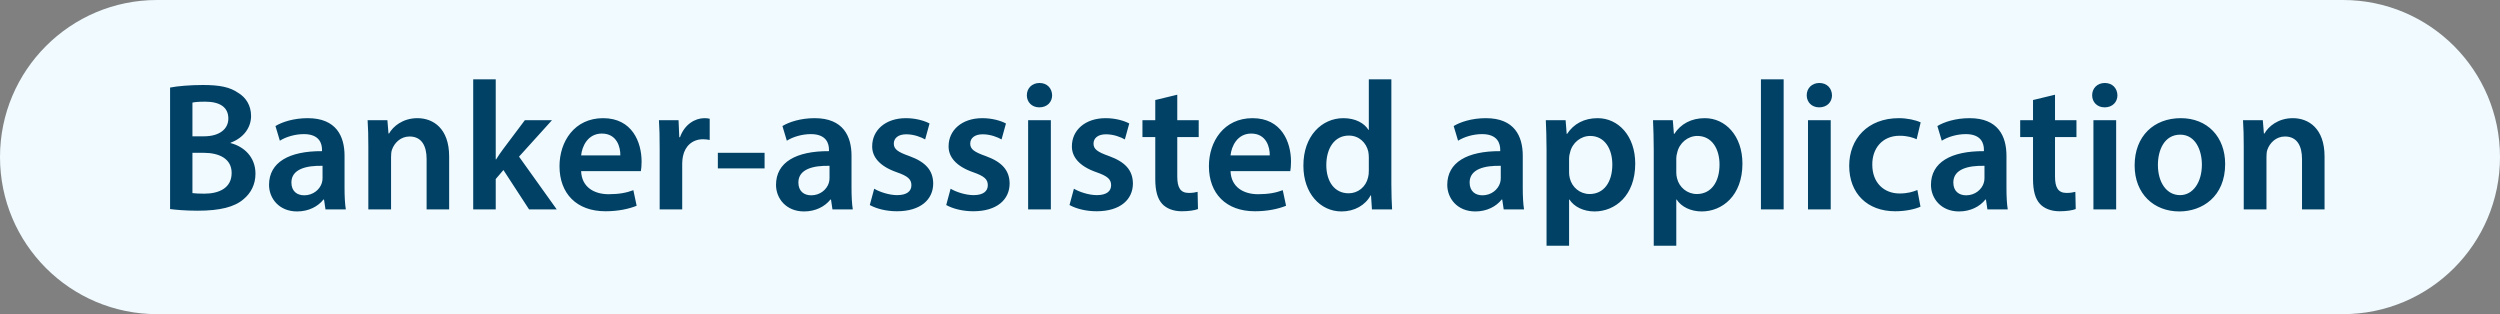
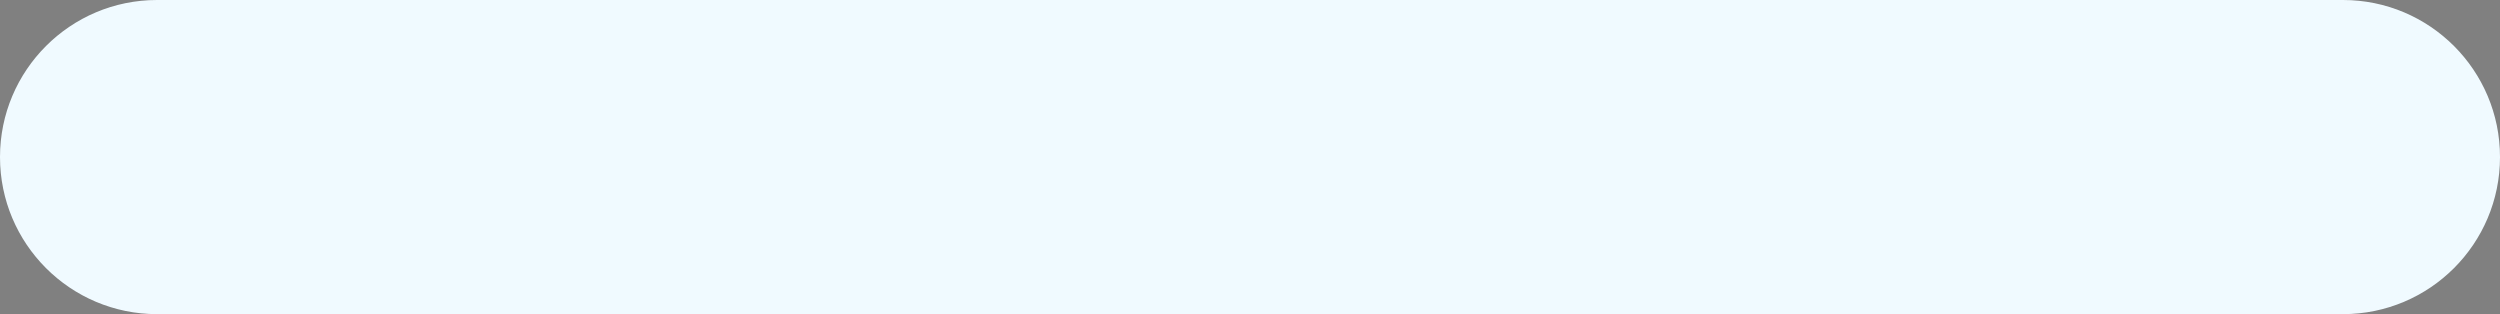
<svg xmlns="http://www.w3.org/2000/svg" width="191" height="24" viewBox="0 0 191 24" fill="none">
  <rect x="0" y="0" width="191" height="24" fill="#808080" stroke="none" />
-   <path d="M0 12C0 5.373 5.373 0 12 0H179C185.627 0 191 5.373 191 12V12C191 18.627 185.627 24 179 24H12C5.373 24 0 18.627 0 12V12Z" fill="#F0FAFF" />
-   <path d="M12.994 15.972V6.69C13.54 6.578 14.534 6.494 15.5 6.494C16.774 6.494 17.558 6.648 18.202 7.096C18.79 7.446 19.182 8.062 19.182 8.86C19.182 9.728 18.636 10.526 17.614 10.904V10.932C18.608 11.184 19.518 11.968 19.518 13.27C19.518 14.11 19.154 14.768 18.608 15.216C17.936 15.804 16.83 16.098 15.108 16.098C14.156 16.098 13.428 16.028 12.994 15.972ZM14.702 7.838V10.414H15.584C16.774 10.414 17.446 9.854 17.446 9.056C17.446 8.174 16.774 7.768 15.682 7.768C15.178 7.768 14.884 7.796 14.702 7.838ZM14.702 11.674V14.754C14.926 14.782 15.22 14.796 15.612 14.796C16.718 14.796 17.698 14.376 17.698 13.214C17.698 12.122 16.746 11.674 15.556 11.674H14.702ZM26.421 16H24.867L24.755 15.244H24.713C24.293 15.776 23.579 16.154 22.697 16.154C21.325 16.154 20.555 15.16 20.555 14.124C20.555 12.402 22.081 11.534 24.601 11.548V11.436C24.601 10.988 24.419 10.246 23.215 10.246C22.543 10.246 21.843 10.456 21.381 10.75L21.045 9.63C21.549 9.322 22.431 9.028 23.509 9.028C25.693 9.028 26.323 10.414 26.323 11.898V14.362C26.323 14.978 26.351 15.58 26.421 16ZM24.643 13.606V12.668C23.425 12.64 22.263 12.906 22.263 13.942C22.263 14.614 22.697 14.922 23.243 14.922C23.929 14.922 24.433 14.474 24.587 13.984C24.629 13.858 24.643 13.718 24.643 13.606ZM28.141 16V11.212C28.141 10.428 28.127 9.77 28.085 9.182H29.597L29.681 10.204H29.723C30.017 9.672 30.759 9.028 31.893 9.028C33.083 9.028 34.315 9.798 34.315 11.954V16H32.593V12.15C32.593 11.17 32.229 10.428 31.291 10.428C30.605 10.428 30.129 10.918 29.947 11.436C29.891 11.59 29.877 11.8 29.877 11.996V16H28.141ZM37.874 6.06V12.178H37.903C38.071 11.912 38.267 11.618 38.449 11.38L40.1 9.182H42.172L39.653 11.968L42.536 16H40.422L38.462 12.99L37.874 13.676V16H36.153V6.06H37.874ZM48.962 13.074H44.398C44.44 14.306 45.406 14.838 46.498 14.838C47.296 14.838 47.87 14.726 48.388 14.53L48.64 15.72C48.052 15.958 47.24 16.14 46.26 16.14C44.048 16.14 42.746 14.782 42.746 12.696C42.746 10.806 43.894 9.028 46.078 9.028C48.29 9.028 49.018 10.848 49.018 12.346C49.018 12.668 48.99 12.92 48.962 13.074ZM44.398 11.87H47.394C47.408 11.24 47.128 10.204 45.98 10.204C44.916 10.204 44.468 11.17 44.398 11.87ZM50.399 16V11.38C50.399 10.456 50.385 9.798 50.343 9.182H51.841L51.897 10.484H51.953C52.289 9.518 53.087 9.028 53.815 9.028C53.983 9.028 54.081 9.042 54.221 9.07V10.694C54.081 10.666 53.927 10.638 53.717 10.638C52.891 10.638 52.331 11.17 52.177 11.94C52.149 12.094 52.121 12.276 52.121 12.472V16H50.399ZM54.844 11.674H58.414V12.864H54.844V11.674ZM65.154 16H63.6L63.488 15.244H63.446C63.026 15.776 62.312 16.154 61.43 16.154C60.058 16.154 59.288 15.16 59.288 14.124C59.288 12.402 60.814 11.534 63.334 11.548V11.436C63.334 10.988 63.152 10.246 61.948 10.246C61.276 10.246 60.576 10.456 60.114 10.75L59.778 9.63C60.282 9.322 61.164 9.028 62.242 9.028C64.426 9.028 65.056 10.414 65.056 11.898V14.362C65.056 14.978 65.084 15.58 65.154 16ZM63.376 13.606V12.668C62.158 12.64 60.996 12.906 60.996 13.942C60.996 14.614 61.43 14.922 61.976 14.922C62.662 14.922 63.166 14.474 63.32 13.984C63.362 13.858 63.376 13.718 63.376 13.606ZM66.453 15.664L66.789 14.418C67.181 14.656 67.923 14.908 68.539 14.908C69.295 14.908 69.631 14.6 69.631 14.152C69.631 13.69 69.351 13.452 68.511 13.158C67.181 12.696 66.621 11.968 66.635 11.17C66.635 9.966 67.629 9.028 69.211 9.028C69.967 9.028 70.625 9.224 71.017 9.434L70.681 10.652C70.387 10.484 69.841 10.26 69.239 10.26C68.623 10.26 68.287 10.554 68.287 10.974C68.287 11.408 68.609 11.618 69.477 11.926C70.709 12.374 71.283 13.004 71.297 14.012C71.297 15.244 70.331 16.14 68.525 16.14C67.699 16.14 66.957 15.944 66.453 15.664ZM72.291 15.664L72.627 14.418C73.019 14.656 73.761 14.908 74.377 14.908C75.133 14.908 75.469 14.6 75.469 14.152C75.469 13.69 75.189 13.452 74.349 13.158C73.019 12.696 72.459 11.968 72.473 11.17C72.473 9.966 73.467 9.028 75.049 9.028C75.805 9.028 76.463 9.224 76.855 9.434L76.519 10.652C76.225 10.484 75.679 10.26 75.077 10.26C74.461 10.26 74.125 10.554 74.125 10.974C74.125 11.408 74.447 11.618 75.315 11.926C76.547 12.374 77.121 13.004 77.135 14.012C77.135 15.244 76.169 16.14 74.363 16.14C73.537 16.14 72.795 15.944 72.291 15.664ZM80.285 16H78.549V9.182H80.285V16ZM79.417 6.34C80.005 6.34 80.369 6.746 80.383 7.278C80.383 7.796 80.005 8.202 79.403 8.202C78.829 8.202 78.451 7.796 78.451 7.278C78.451 6.746 78.843 6.34 79.417 6.34ZM81.711 15.664L82.047 14.418C82.439 14.656 83.181 14.908 83.797 14.908C84.553 14.908 84.889 14.6 84.889 14.152C84.889 13.69 84.609 13.452 83.769 13.158C82.439 12.696 81.879 11.968 81.893 11.17C81.893 9.966 82.887 9.028 84.469 9.028C85.225 9.028 85.883 9.224 86.275 9.434L85.939 10.652C85.645 10.484 85.099 10.26 84.497 10.26C83.881 10.26 83.545 10.554 83.545 10.974C83.545 11.408 83.867 11.618 84.735 11.926C85.967 12.374 86.541 13.004 86.555 14.012C86.555 15.244 85.589 16.14 83.783 16.14C82.957 16.14 82.215 15.944 81.711 15.664ZM88.263 7.642L89.943 7.236V9.182H91.581V10.47H89.943V13.48C89.943 14.306 90.167 14.74 90.825 14.74C91.119 14.74 91.343 14.698 91.497 14.656L91.525 15.972C91.273 16.07 90.825 16.14 90.279 16.14C89.649 16.14 89.117 15.93 88.795 15.58C88.431 15.188 88.263 14.572 88.263 13.676V10.47H87.283V9.182H88.263V7.642ZM98.577 13.074H94.013C94.055 14.306 95.021 14.838 96.113 14.838C96.911 14.838 97.485 14.726 98.003 14.53L98.255 15.72C97.667 15.958 96.855 16.14 95.875 16.14C93.663 16.14 92.361 14.782 92.361 12.696C92.361 10.806 93.509 9.028 95.693 9.028C97.905 9.028 98.633 10.848 98.633 12.346C98.633 12.668 98.605 12.92 98.577 13.074ZM94.013 11.87H97.009C97.023 11.24 96.743 10.204 95.595 10.204C94.531 10.204 94.083 11.17 94.013 11.87ZM104.578 6.06H106.3V14.082C106.3 14.782 106.328 15.538 106.356 16H104.816L104.746 14.922H104.718C104.312 15.678 103.486 16.154 102.492 16.154C100.868 16.154 99.58 14.768 99.58 12.668C99.566 10.386 100.994 9.028 102.632 9.028C103.57 9.028 104.242 9.42 104.55 9.924H104.578V6.06ZM104.578 13.046V12.024C104.578 11.884 104.564 11.716 104.536 11.576C104.382 10.904 103.836 10.358 103.052 10.358C101.946 10.358 101.33 11.338 101.33 12.612C101.33 13.858 101.946 14.768 103.038 14.768C103.738 14.768 104.354 14.292 104.522 13.55C104.564 13.396 104.578 13.228 104.578 13.046ZM116.437 16H114.883L114.771 15.244H114.729C114.309 15.776 113.595 16.154 112.713 16.154C111.341 16.154 110.571 15.16 110.571 14.124C110.571 12.402 112.097 11.534 114.617 11.548V11.436C114.617 10.988 114.435 10.246 113.231 10.246C112.559 10.246 111.859 10.456 111.397 10.75L111.061 9.63C111.565 9.322 112.447 9.028 113.525 9.028C115.709 9.028 116.339 10.414 116.339 11.898V14.362C116.339 14.978 116.367 15.58 116.437 16ZM114.659 13.606V12.668C113.441 12.64 112.279 12.906 112.279 13.942C112.279 14.614 112.713 14.922 113.259 14.922C113.945 14.922 114.449 14.474 114.603 13.984C114.645 13.858 114.659 13.718 114.659 13.606ZM118.156 18.772V11.45C118.156 10.554 118.128 9.826 118.1 9.182H119.612L119.696 10.232H119.724C120.228 9.462 121.026 9.028 122.062 9.028C123.63 9.028 124.932 10.372 124.932 12.5C124.932 14.964 123.378 16.154 121.824 16.154C120.97 16.154 120.256 15.79 119.906 15.244H119.878V18.772H118.156ZM119.878 12.094V13.144C119.878 13.312 119.892 13.466 119.934 13.62C120.102 14.32 120.718 14.824 121.446 14.824C122.538 14.824 123.182 13.914 123.182 12.57C123.182 11.366 122.594 10.386 121.488 10.386C120.774 10.386 120.116 10.904 119.948 11.66C119.906 11.8 119.878 11.954 119.878 12.094ZM126.346 18.772V11.45C126.346 10.554 126.318 9.826 126.29 9.182H127.802L127.886 10.232H127.914C128.418 9.462 129.216 9.028 130.252 9.028C131.82 9.028 133.122 10.372 133.122 12.5C133.122 14.964 131.568 16.154 130.014 16.154C129.16 16.154 128.446 15.79 128.096 15.244H128.068V18.772H126.346ZM128.068 12.094V13.144C128.068 13.312 128.082 13.466 128.124 13.62C128.292 14.32 128.908 14.824 129.636 14.824C130.728 14.824 131.372 13.914 131.372 12.57C131.372 11.366 130.784 10.386 129.678 10.386C128.964 10.386 128.306 10.904 128.138 11.66C128.096 11.8 128.068 11.954 128.068 12.094ZM134.535 16V6.06H136.271V16H134.535ZM139.867 16H138.131V9.182H139.867V16ZM138.999 6.34C139.587 6.34 139.951 6.746 139.965 7.278C139.965 7.796 139.587 8.202 138.985 8.202C138.411 8.202 138.033 7.796 138.033 7.278C138.033 6.746 138.425 6.34 138.999 6.34ZM146.487 14.516L146.725 15.79C146.361 15.958 145.647 16.14 144.793 16.14C142.665 16.14 141.279 14.782 141.279 12.668C141.279 10.624 142.679 9.028 145.073 9.028C145.703 9.028 146.347 9.168 146.739 9.35L146.431 10.638C146.151 10.512 145.745 10.372 145.129 10.372C143.813 10.372 143.029 11.338 143.043 12.584C143.043 13.984 143.953 14.782 145.129 14.782C145.731 14.782 146.151 14.656 146.487 14.516ZM153.392 16H151.838L151.726 15.244H151.684C151.264 15.776 150.55 16.154 149.668 16.154C148.296 16.154 147.526 15.16 147.526 14.124C147.526 12.402 149.052 11.534 151.572 11.548V11.436C151.572 10.988 151.39 10.246 150.186 10.246C149.514 10.246 148.814 10.456 148.352 10.75L148.016 9.63C148.52 9.322 149.402 9.028 150.48 9.028C152.664 9.028 153.294 10.414 153.294 11.898V14.362C153.294 14.978 153.322 15.58 153.392 16ZM151.614 13.606V12.668C150.396 12.64 149.234 12.906 149.234 13.942C149.234 14.614 149.668 14.922 150.214 14.922C150.9 14.922 151.404 14.474 151.558 13.984C151.6 13.858 151.614 13.718 151.614 13.606ZM155.323 7.642L157.003 7.236V9.182H158.641V10.47H157.003V13.48C157.003 14.306 157.227 14.74 157.885 14.74C158.179 14.74 158.403 14.698 158.557 14.656L158.585 15.972C158.333 16.07 157.885 16.14 157.339 16.14C156.709 16.14 156.177 15.93 155.855 15.58C155.491 15.188 155.323 14.572 155.323 13.676V10.47H154.343V9.182H155.323V7.642ZM161.674 16H159.938V9.182H161.674V16ZM160.806 6.34C161.394 6.34 161.758 6.746 161.772 7.278C161.772 7.796 161.394 8.202 160.792 8.202C160.218 8.202 159.84 7.796 159.84 7.278C159.84 6.746 160.232 6.34 160.806 6.34ZM166.614 9.028C168.644 9.028 170.002 10.456 170.002 12.528C170.002 15.034 168.238 16.154 166.502 16.154C164.57 16.154 163.086 14.824 163.086 12.64C163.086 10.4 164.556 9.028 166.614 9.028ZM166.572 10.288C165.354 10.288 164.864 11.464 164.864 12.598C164.864 13.914 165.508 14.908 166.558 14.908C167.538 14.908 168.224 13.942 168.224 12.57C168.224 11.506 167.748 10.288 166.572 10.288ZM171.422 16V11.212C171.422 10.428 171.408 9.77 171.366 9.182H172.878L172.962 10.204H173.004C173.298 9.672 174.04 9.028 175.174 9.028C176.364 9.028 177.596 9.798 177.596 11.954V16H175.874V12.15C175.874 11.17 175.51 10.428 174.572 10.428C173.886 10.428 173.41 10.918 173.228 11.436C173.172 11.59 173.158 11.8 173.158 11.996V16H171.422Z" fill="#004165" />
+   <path d="M0 12C0 5.373 5.373 0 12 0H179C185.627 0 191 5.373 191 12V12C191 18.627 185.627 24 179 24H12C5.373 24 0 18.627 0 12V12" fill="#F0FAFF" />
</svg>